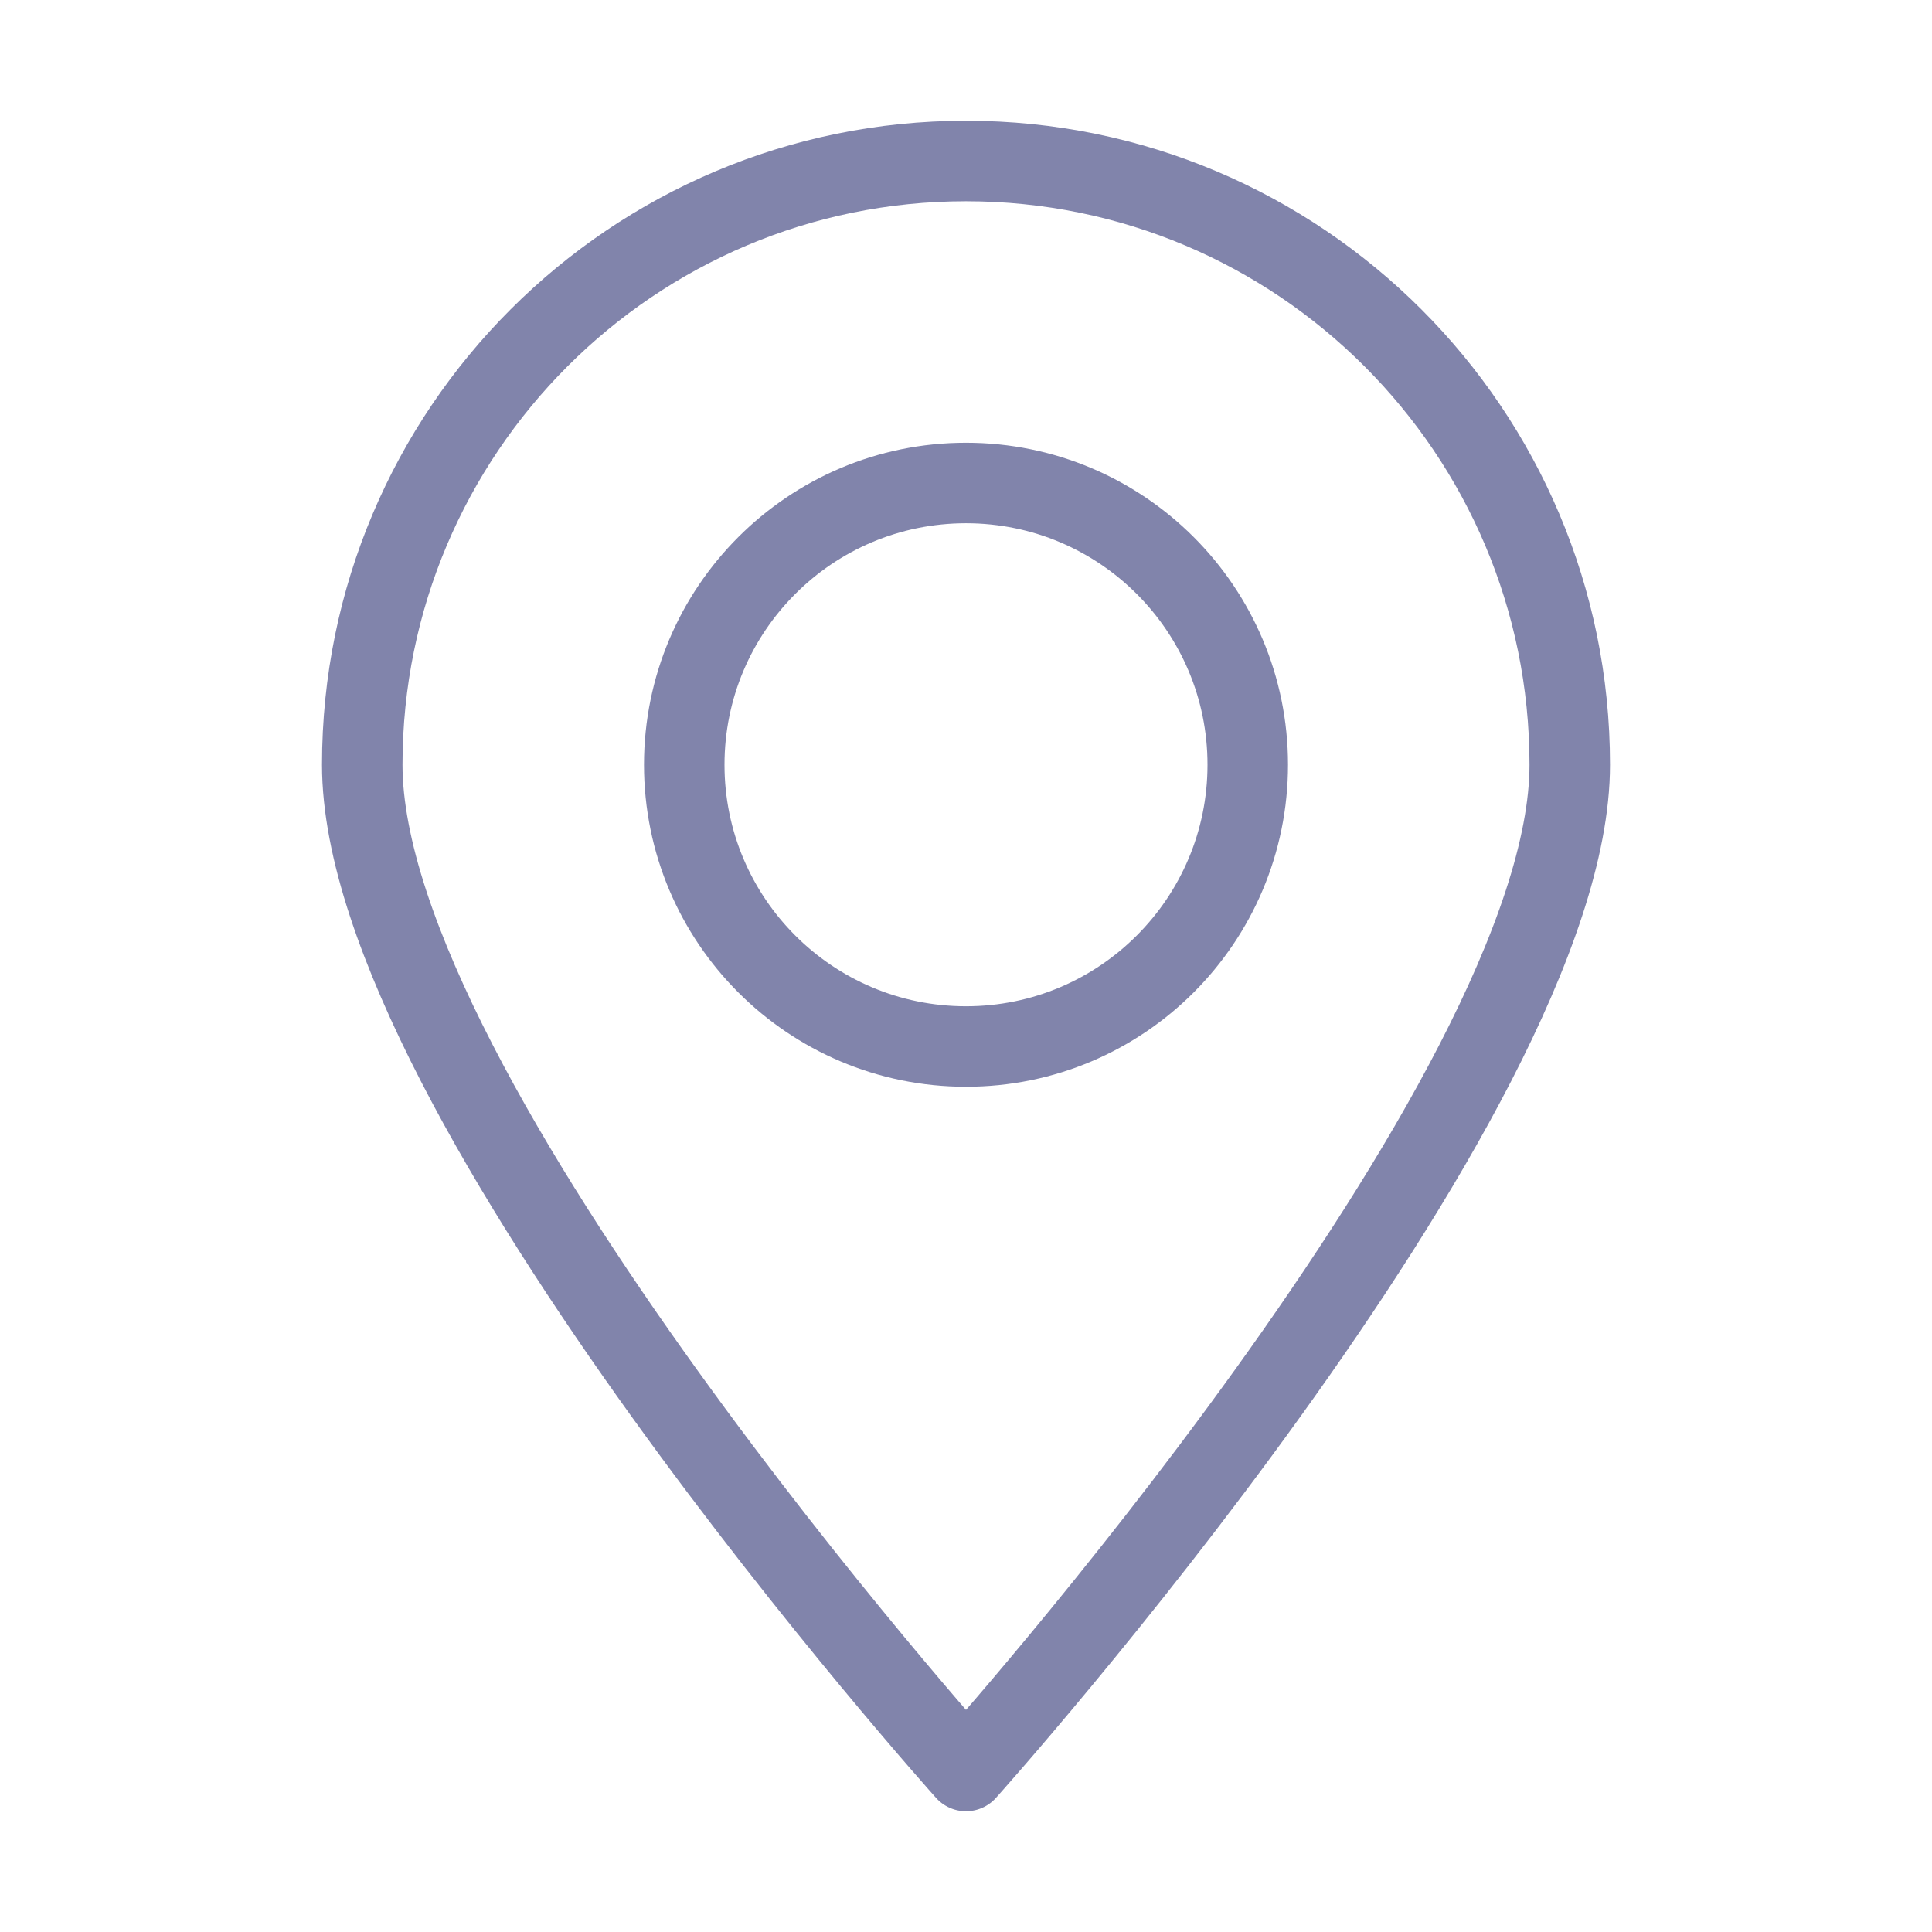
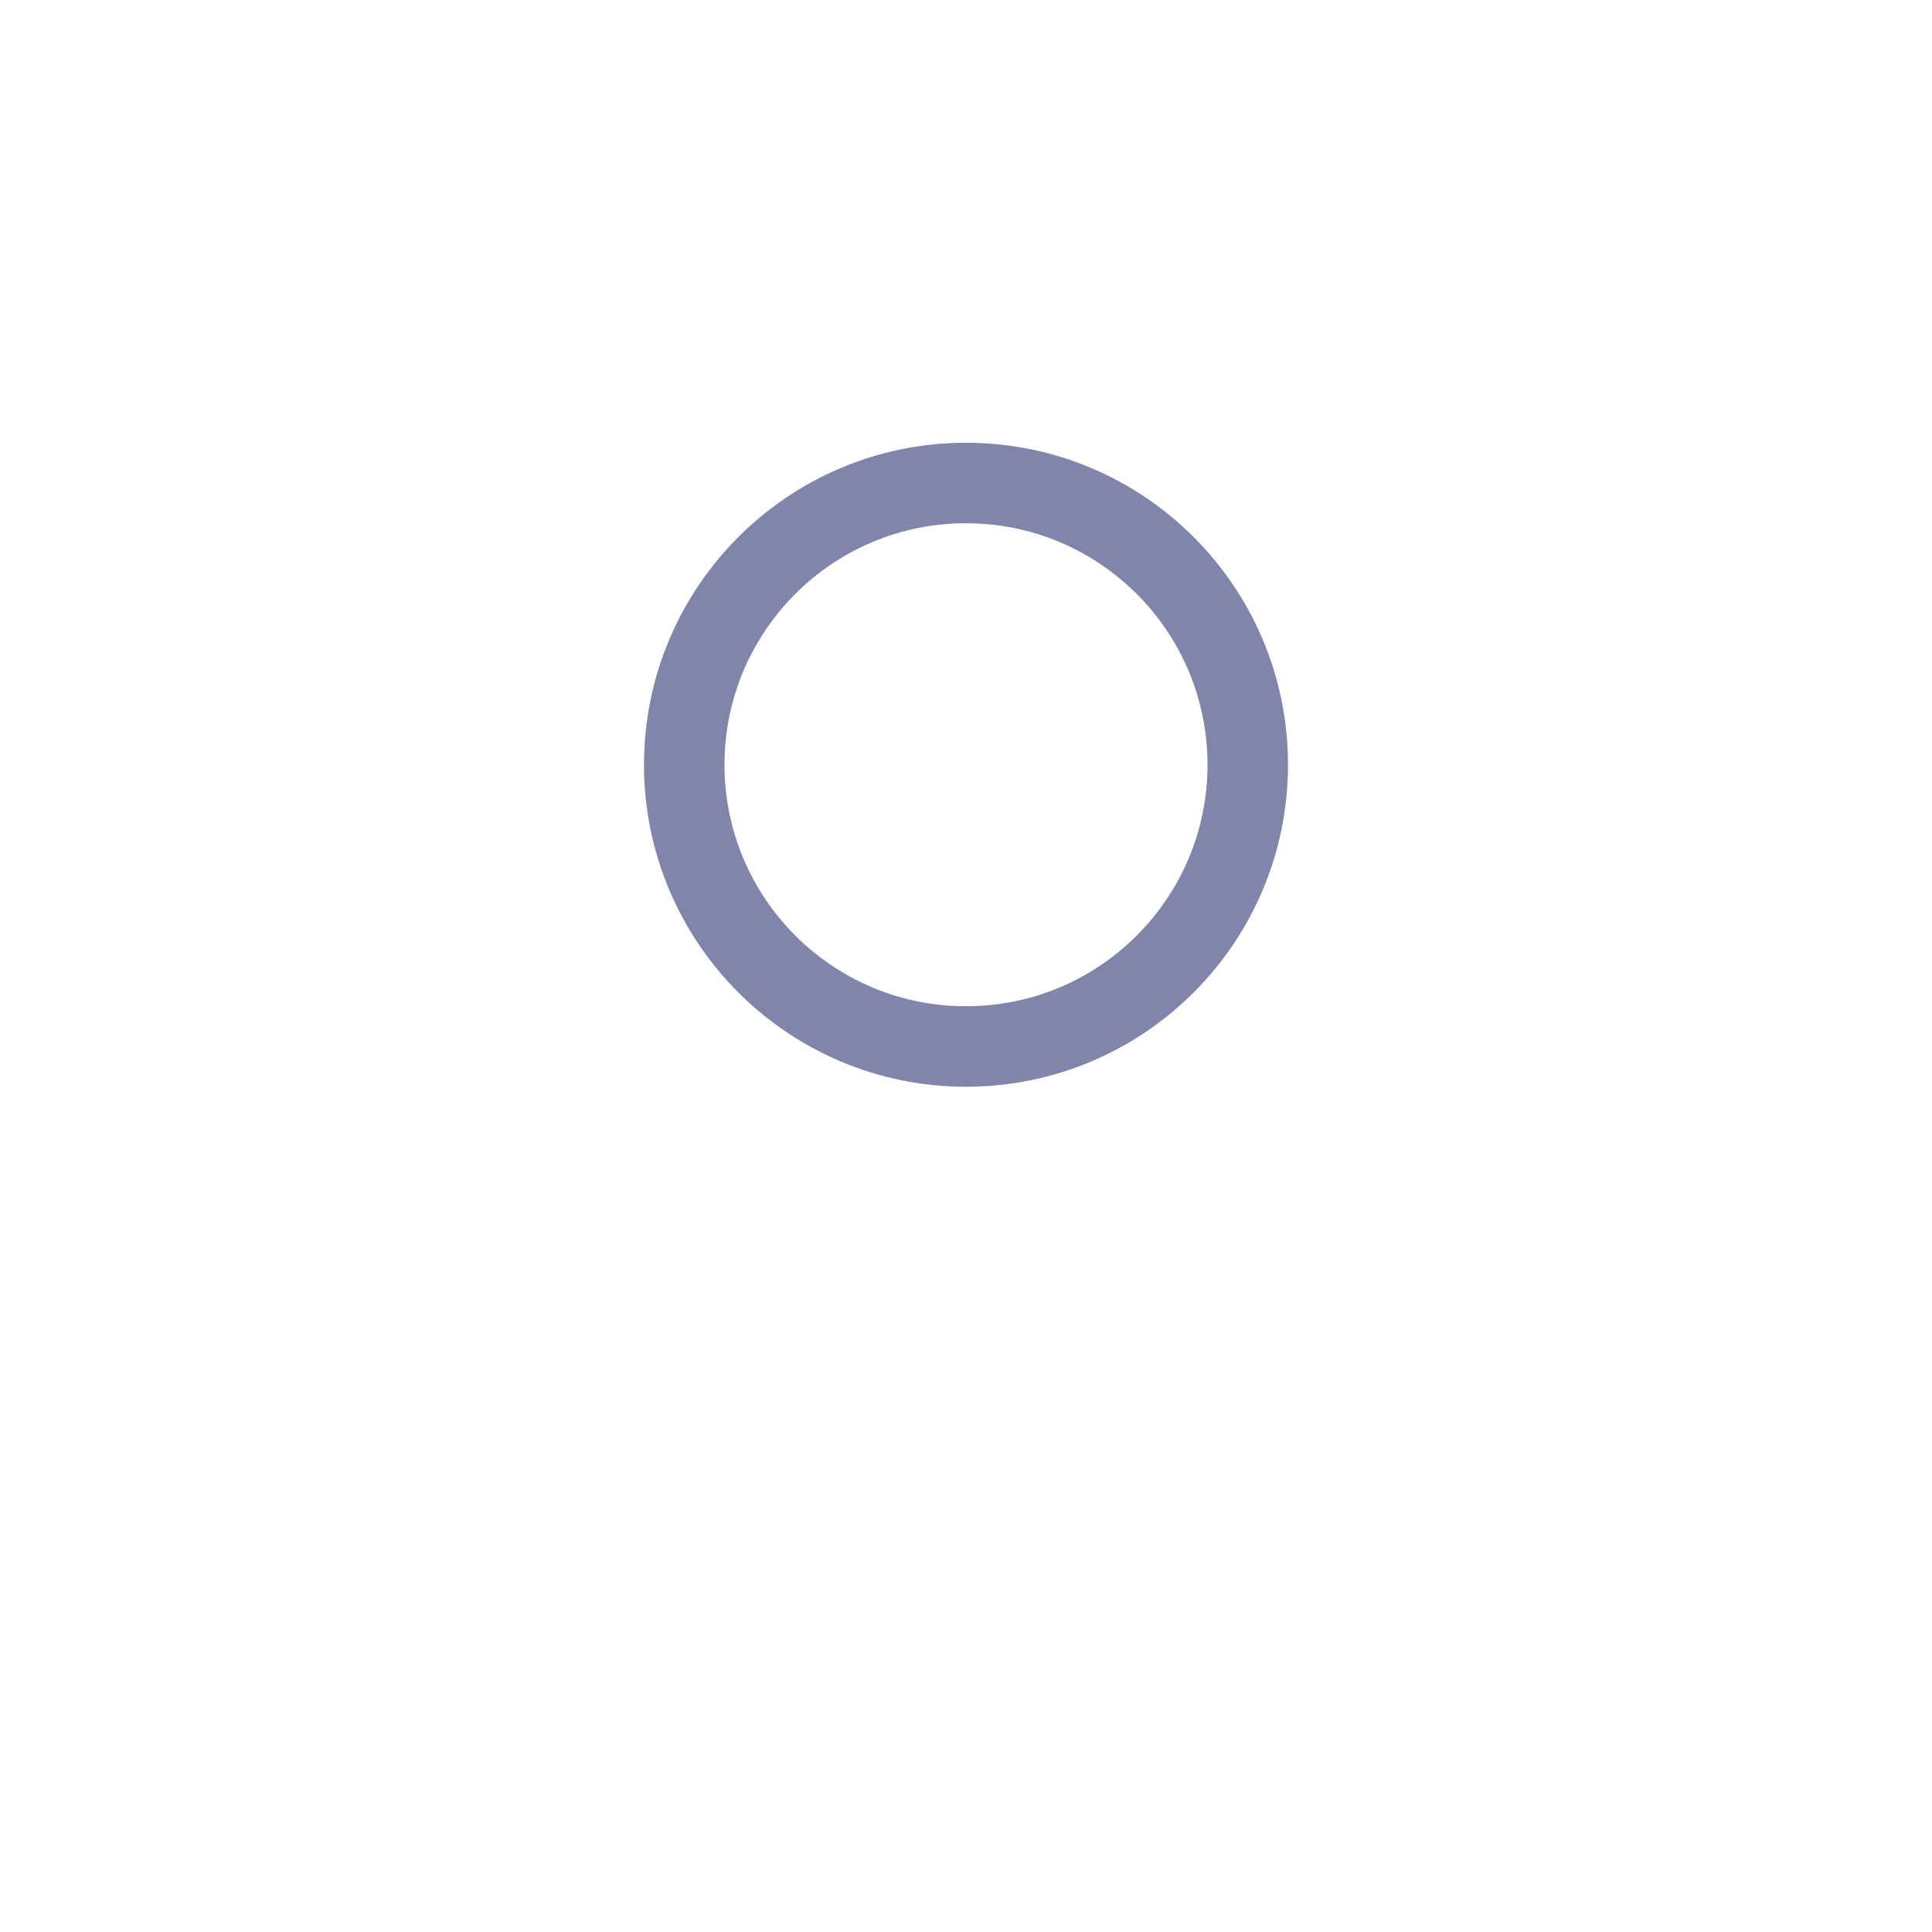
<svg xmlns="http://www.w3.org/2000/svg" width="48" height="48" viewBox="0 0 48 48" fill="none">
-   <path d="M39 19C39 27.284 24 44 24 44C24 44 9 27.284 9 19C9 10.716 15.716 4 24 4C32.284 4 39 10.716 39 19Z" stroke="#8184AB" stroke-width="2" stroke-linecap="round" stroke-linejoin="round" />
  <circle cx="24" cy="19" r="7" stroke="#8184AB" stroke-width="2" stroke-linecap="round" stroke-linejoin="round" />
</svg>